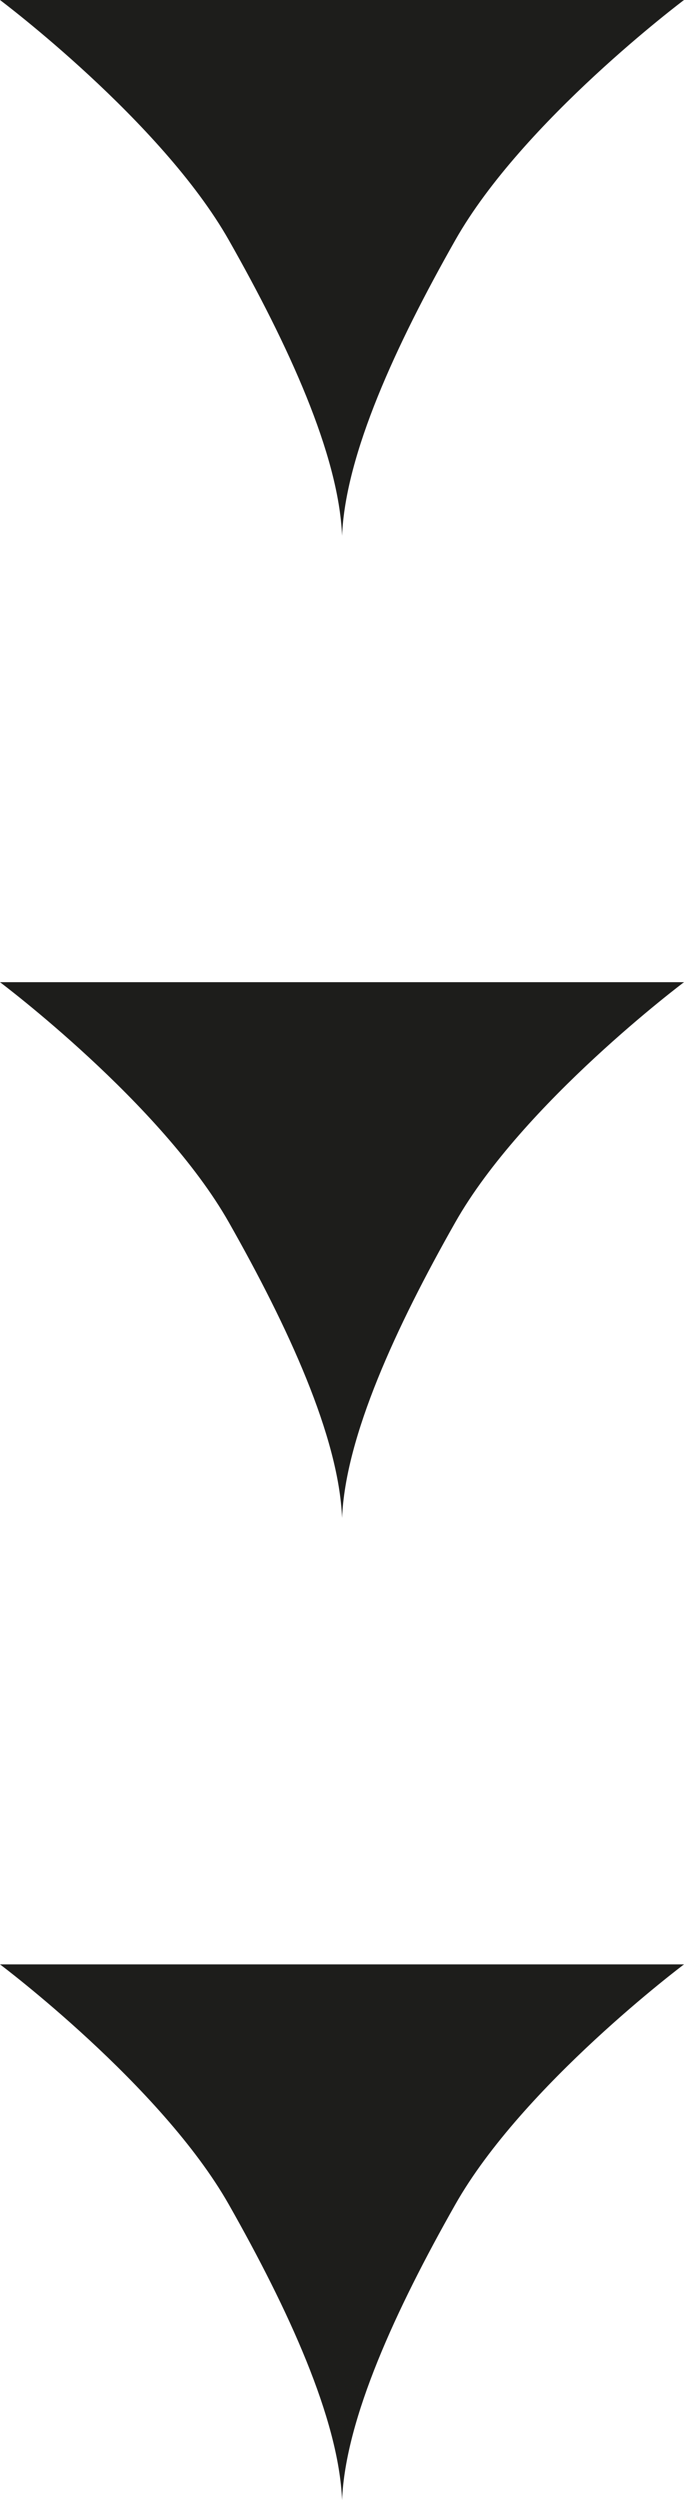
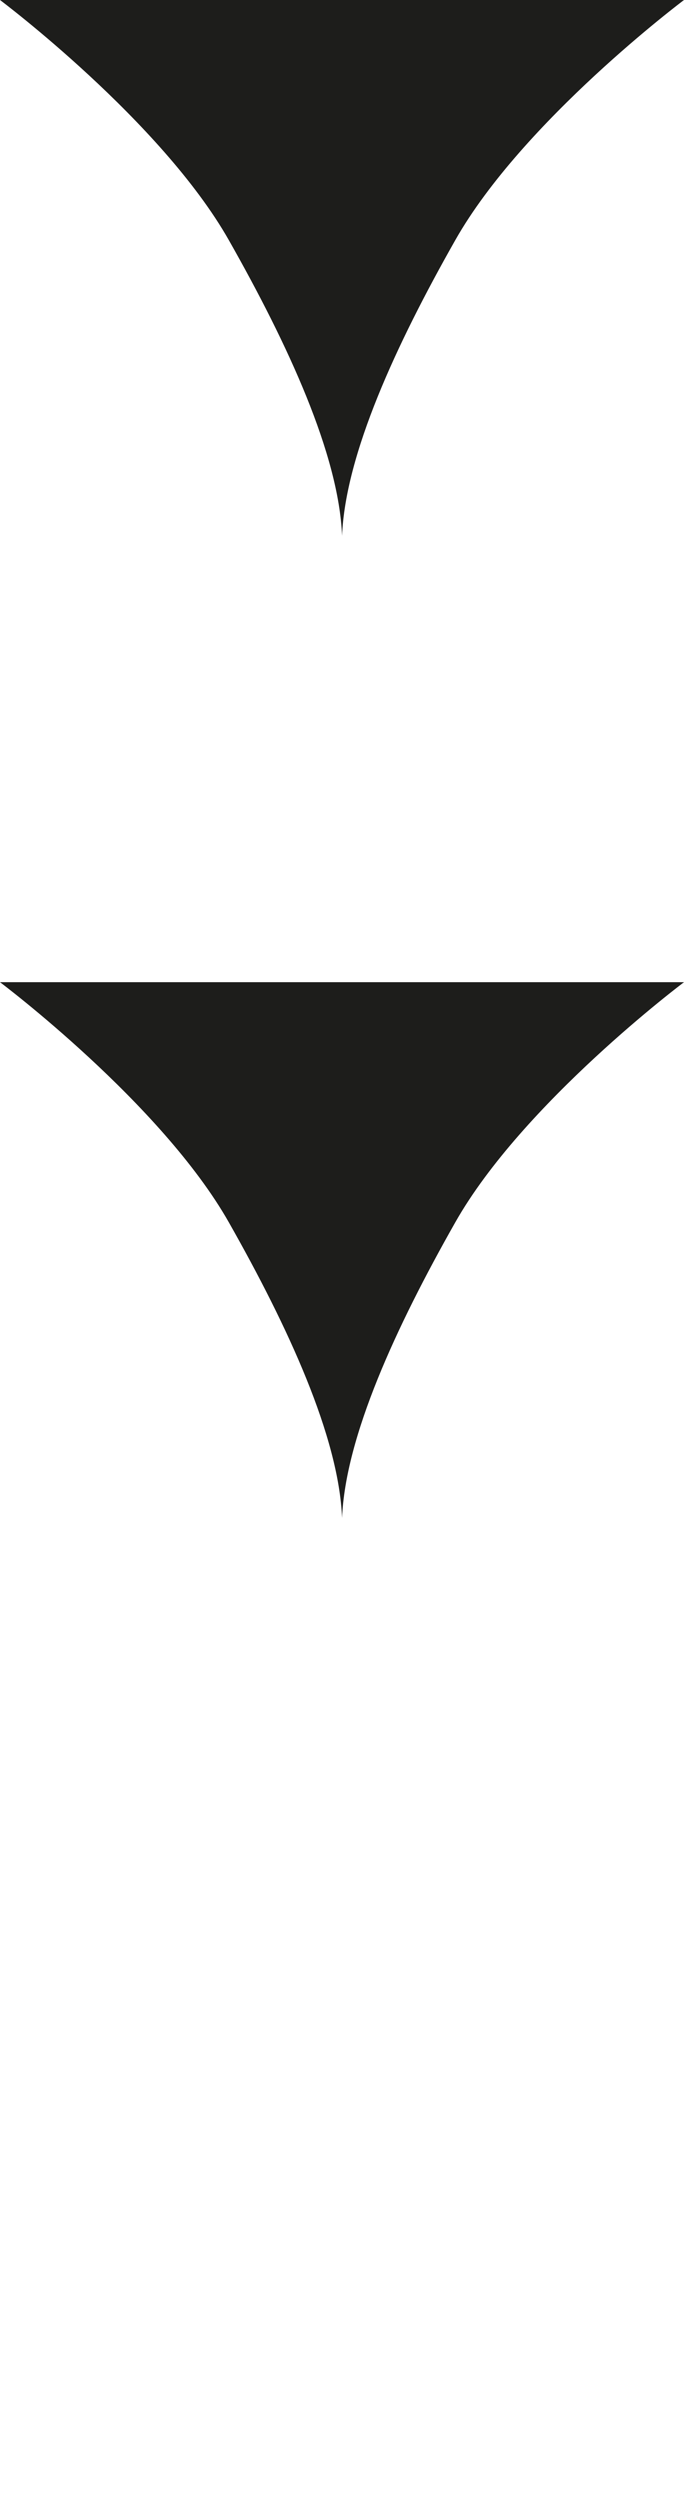
<svg xmlns="http://www.w3.org/2000/svg" width="23" height="84" viewBox="0 0 23 84" fill="none">
  <g clip-path="url(#clip0_321_78)">
    <g clip-path="url(#clip1_321_78)">
      <path d="M15.308 8.071C13.317 11.581 11.615 15.267 11.502 18C11.389 15.267 9.687 11.581 7.696 8.071C5.425 4.066 0 0 0 0L23 1.00536e-06C23 1.00536e-06 17.575 4.066 15.308 8.071Z" fill="#1D1D1B" />
    </g>
  </g>
  <g clip-path="url(#clip2_321_78)">
    <g clip-path="url(#clip3_321_78)">
      <path d="M15.308 41.071C13.317 44.581 11.615 48.267 11.502 51C11.389 48.267 9.687 44.581 7.696 41.071C5.425 37.066 0 33 0 33L23 33C23 33 17.575 37.066 15.308 41.071Z" fill="#1D1D1B" />
    </g>
  </g>
  <g clip-path="url(#clip4_321_78)">
    <g clip-path="url(#clip5_321_78)">
      <path d="M15.308 74.071C13.317 77.581 11.615 81.266 11.502 84C11.389 81.266 9.687 77.581 7.696 74.071C5.425 70.066 0 66 0 66L23 66C23 66 17.575 70.066 15.308 74.071Z" fill="#1D1D1B" />
    </g>
  </g>
  <defs>
    <clipPath id="clip0_321_78">
      <rect width="18" height="23" fill="white" transform="matrix(-4.37114e-08 1 1 4.37114e-08 0 0)" />
    </clipPath>
    <clipPath id="clip1_321_78">
      <rect width="18" height="23" fill="white" transform="matrix(-4.37114e-08 1 1 4.37114e-08 0 0)" />
    </clipPath>
    <clipPath id="clip2_321_78">
      <rect width="18" height="23" fill="white" transform="matrix(-4.37114e-08 1 1 4.37114e-08 0 33)" />
    </clipPath>
    <clipPath id="clip3_321_78">
      <rect width="18" height="23" fill="white" transform="matrix(-4.37114e-08 1 1 4.37114e-08 0 33)" />
    </clipPath>
    <clipPath id="clip4_321_78">
-       <rect width="18" height="23" fill="white" transform="matrix(-4.37114e-08 1 1 4.37114e-08 0 66)" />
-     </clipPath>
+       </clipPath>
    <clipPath id="clip5_321_78">
      <rect width="18" height="23" fill="white" transform="matrix(-4.37114e-08 1 1 4.37114e-08 0 66)" />
    </clipPath>
  </defs>
</svg>